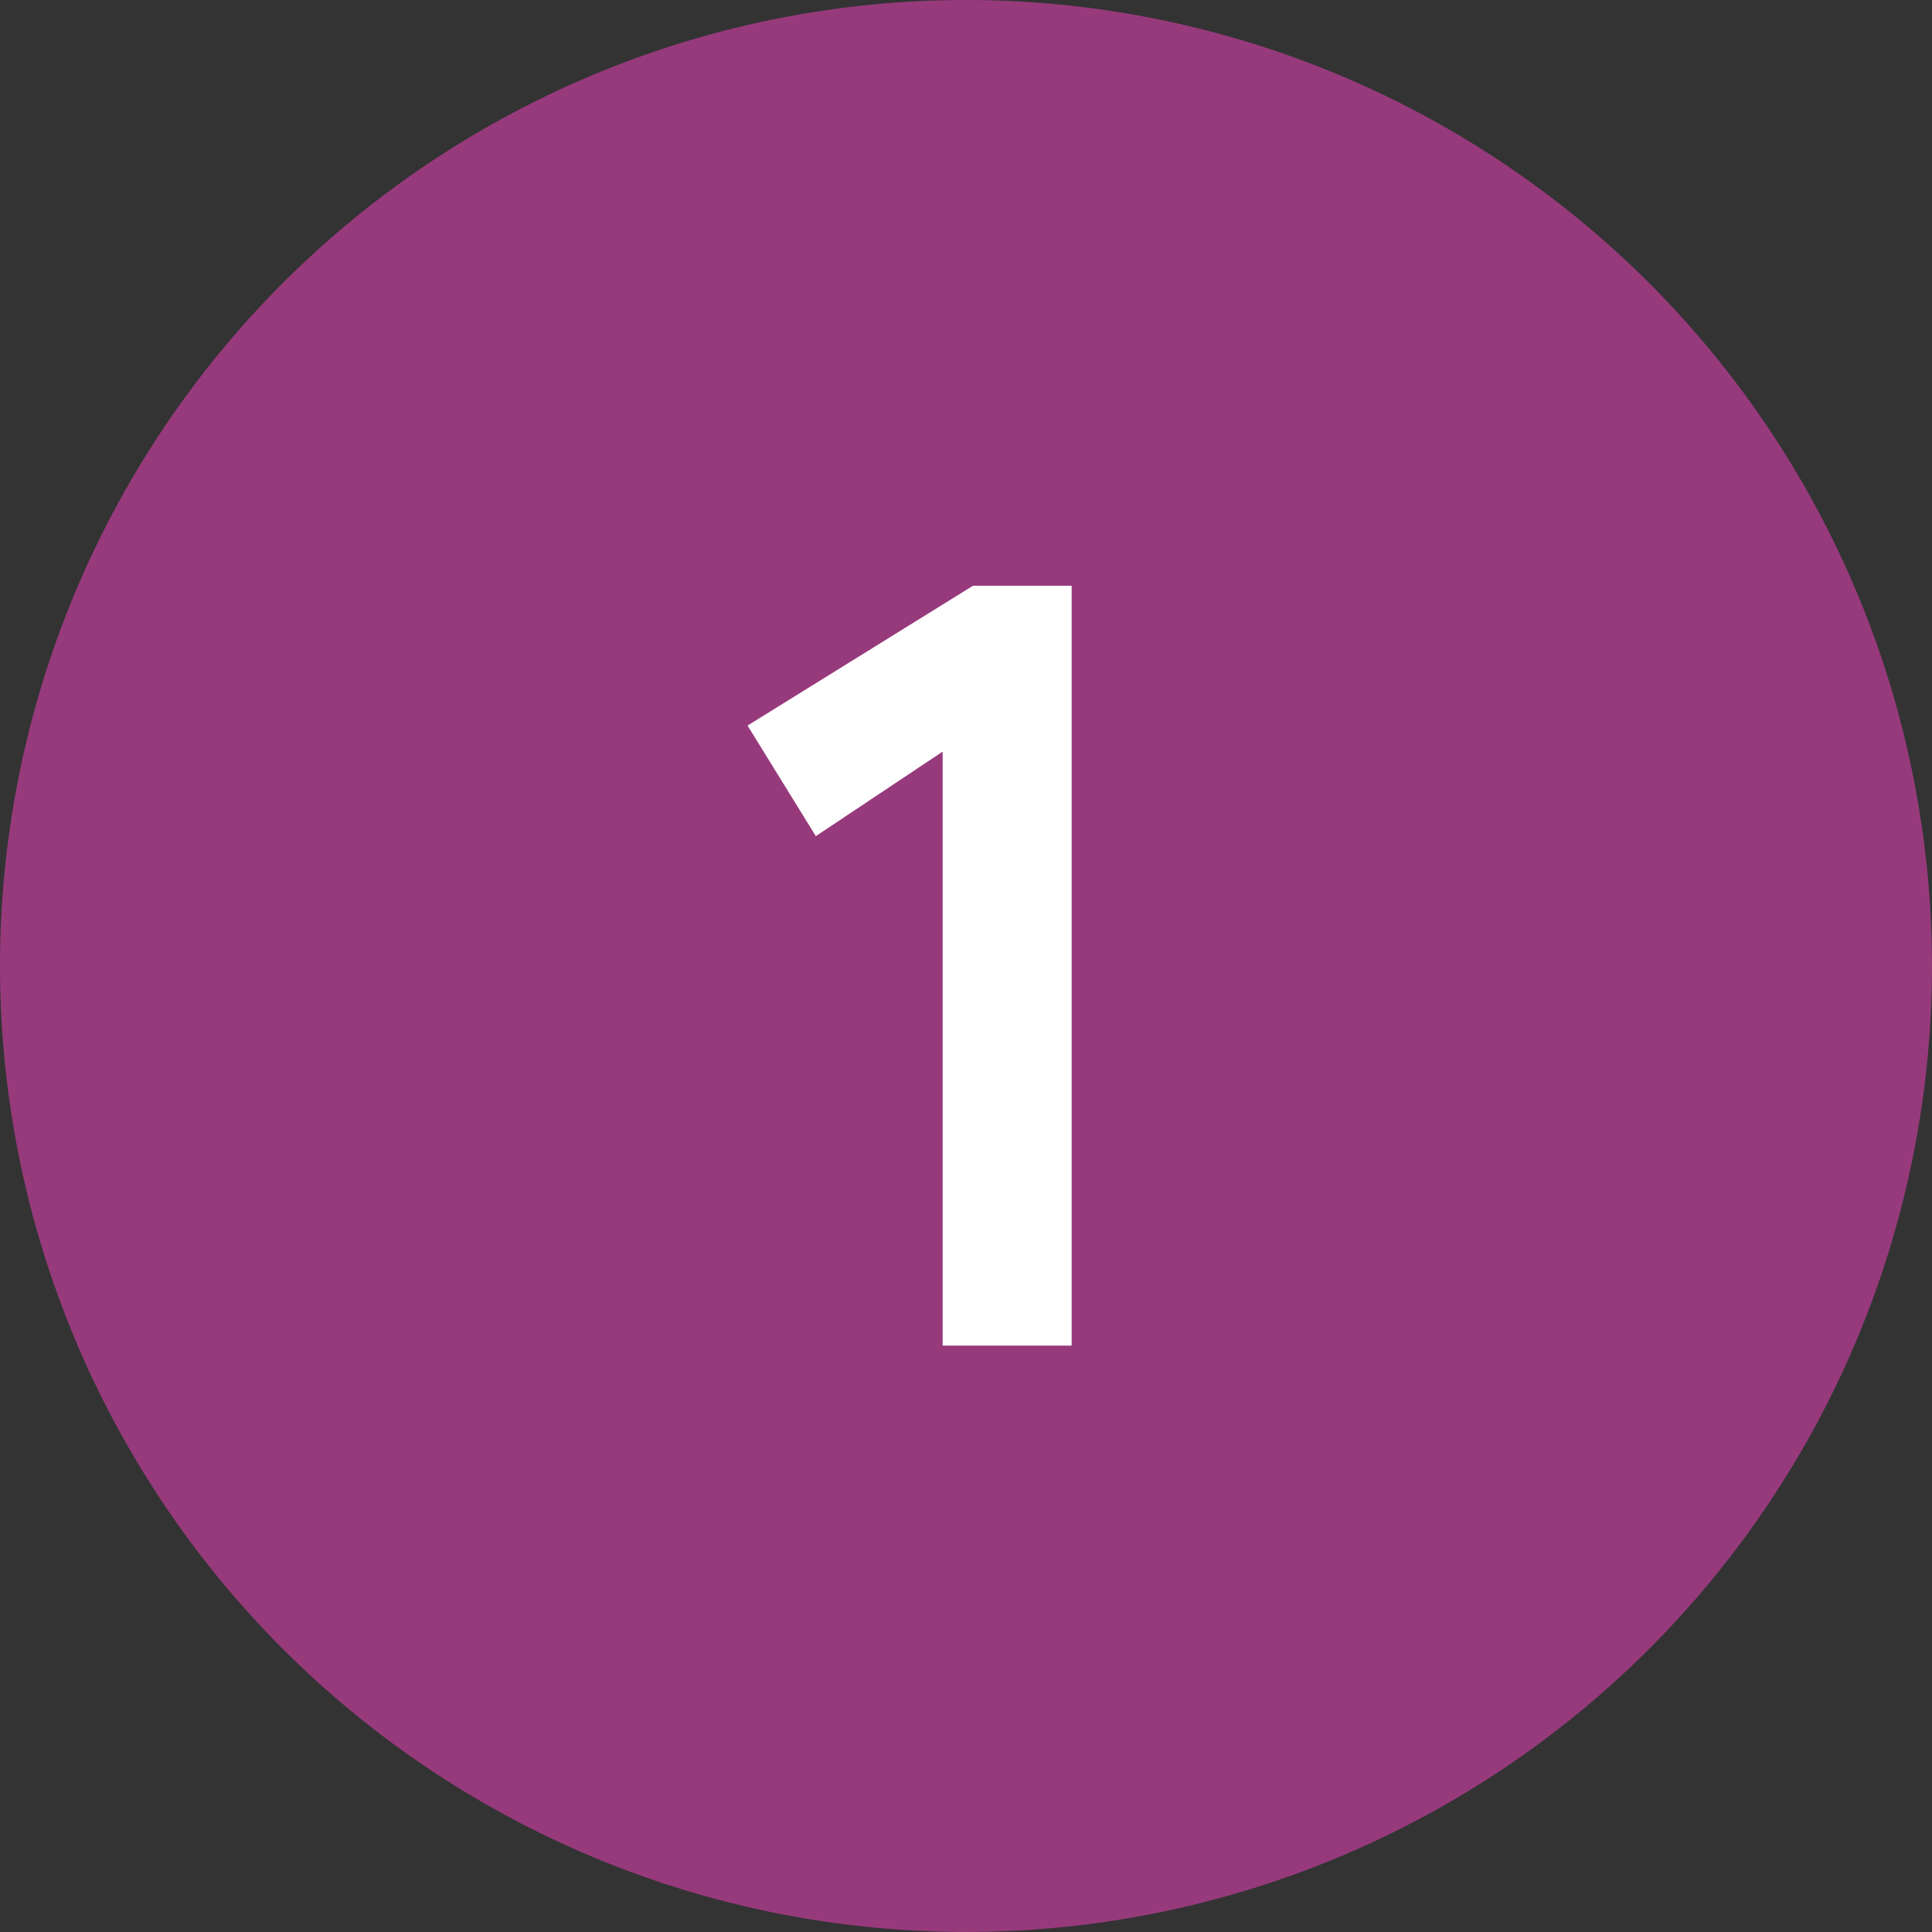
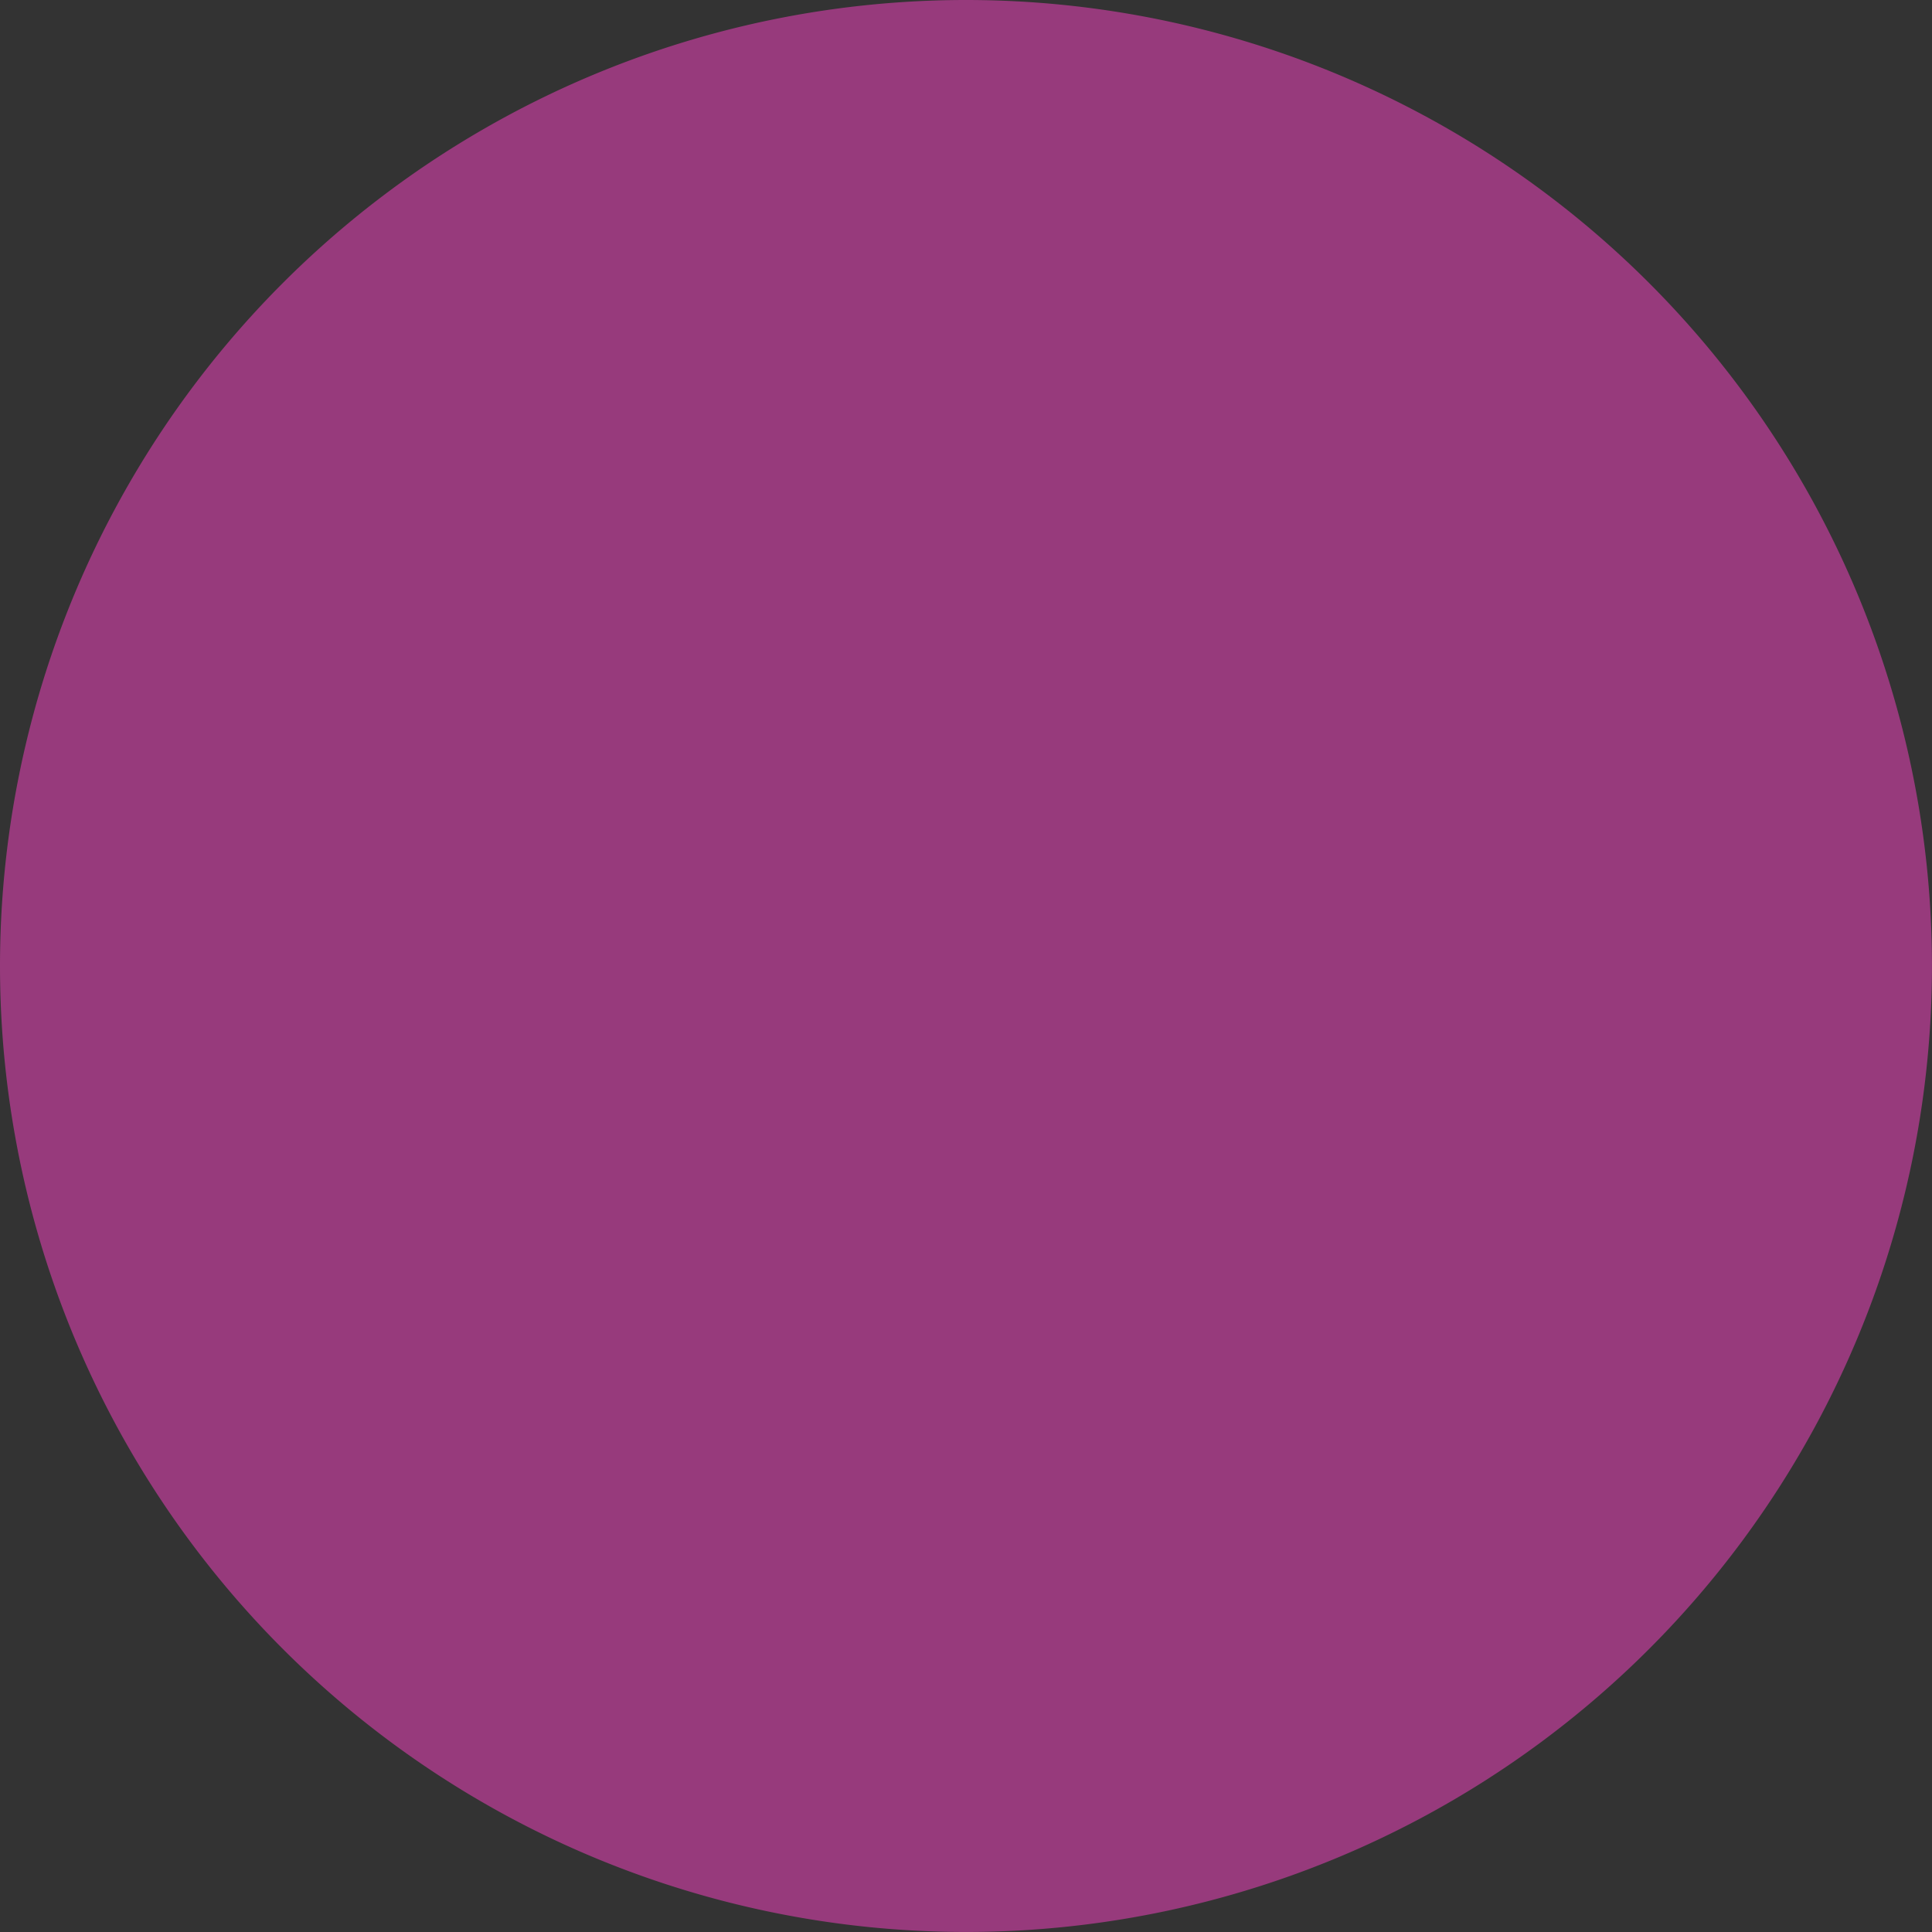
<svg xmlns="http://www.w3.org/2000/svg" width="51.689" height="51.689" viewBox="0 0 51.689 51.689">
  <rect x="0" y="0" width="51.689" height="51.689" fill="#333333" stroke="none" />
  <g id="icon_01_p" transform="translate(-5016 -5101)">
-     <path id="パス_56876" data-name="パス 56876" d="M25.844,0A25.844,25.844,0,1,1,0,25.844,25.844,25.844,0,0,1,25.844,0Z" transform="translate(5016 5101)" fill="#973a7c" />
-     <path id="パス_56877" data-name="パス 56877" d="M5.22,0V-15.892L1.827-13.63,0-16.588l6.032-3.741H8.671V0Z" transform="translate(5036 5137)" fill="#fff" />
+     <path id="パス_56876" data-name="パス 56876" d="M25.844,0A25.844,25.844,0,1,1,0,25.844,25.844,25.844,0,0,1,25.844,0" transform="translate(5016 5101)" fill="#973a7c" />
  </g>
</svg>